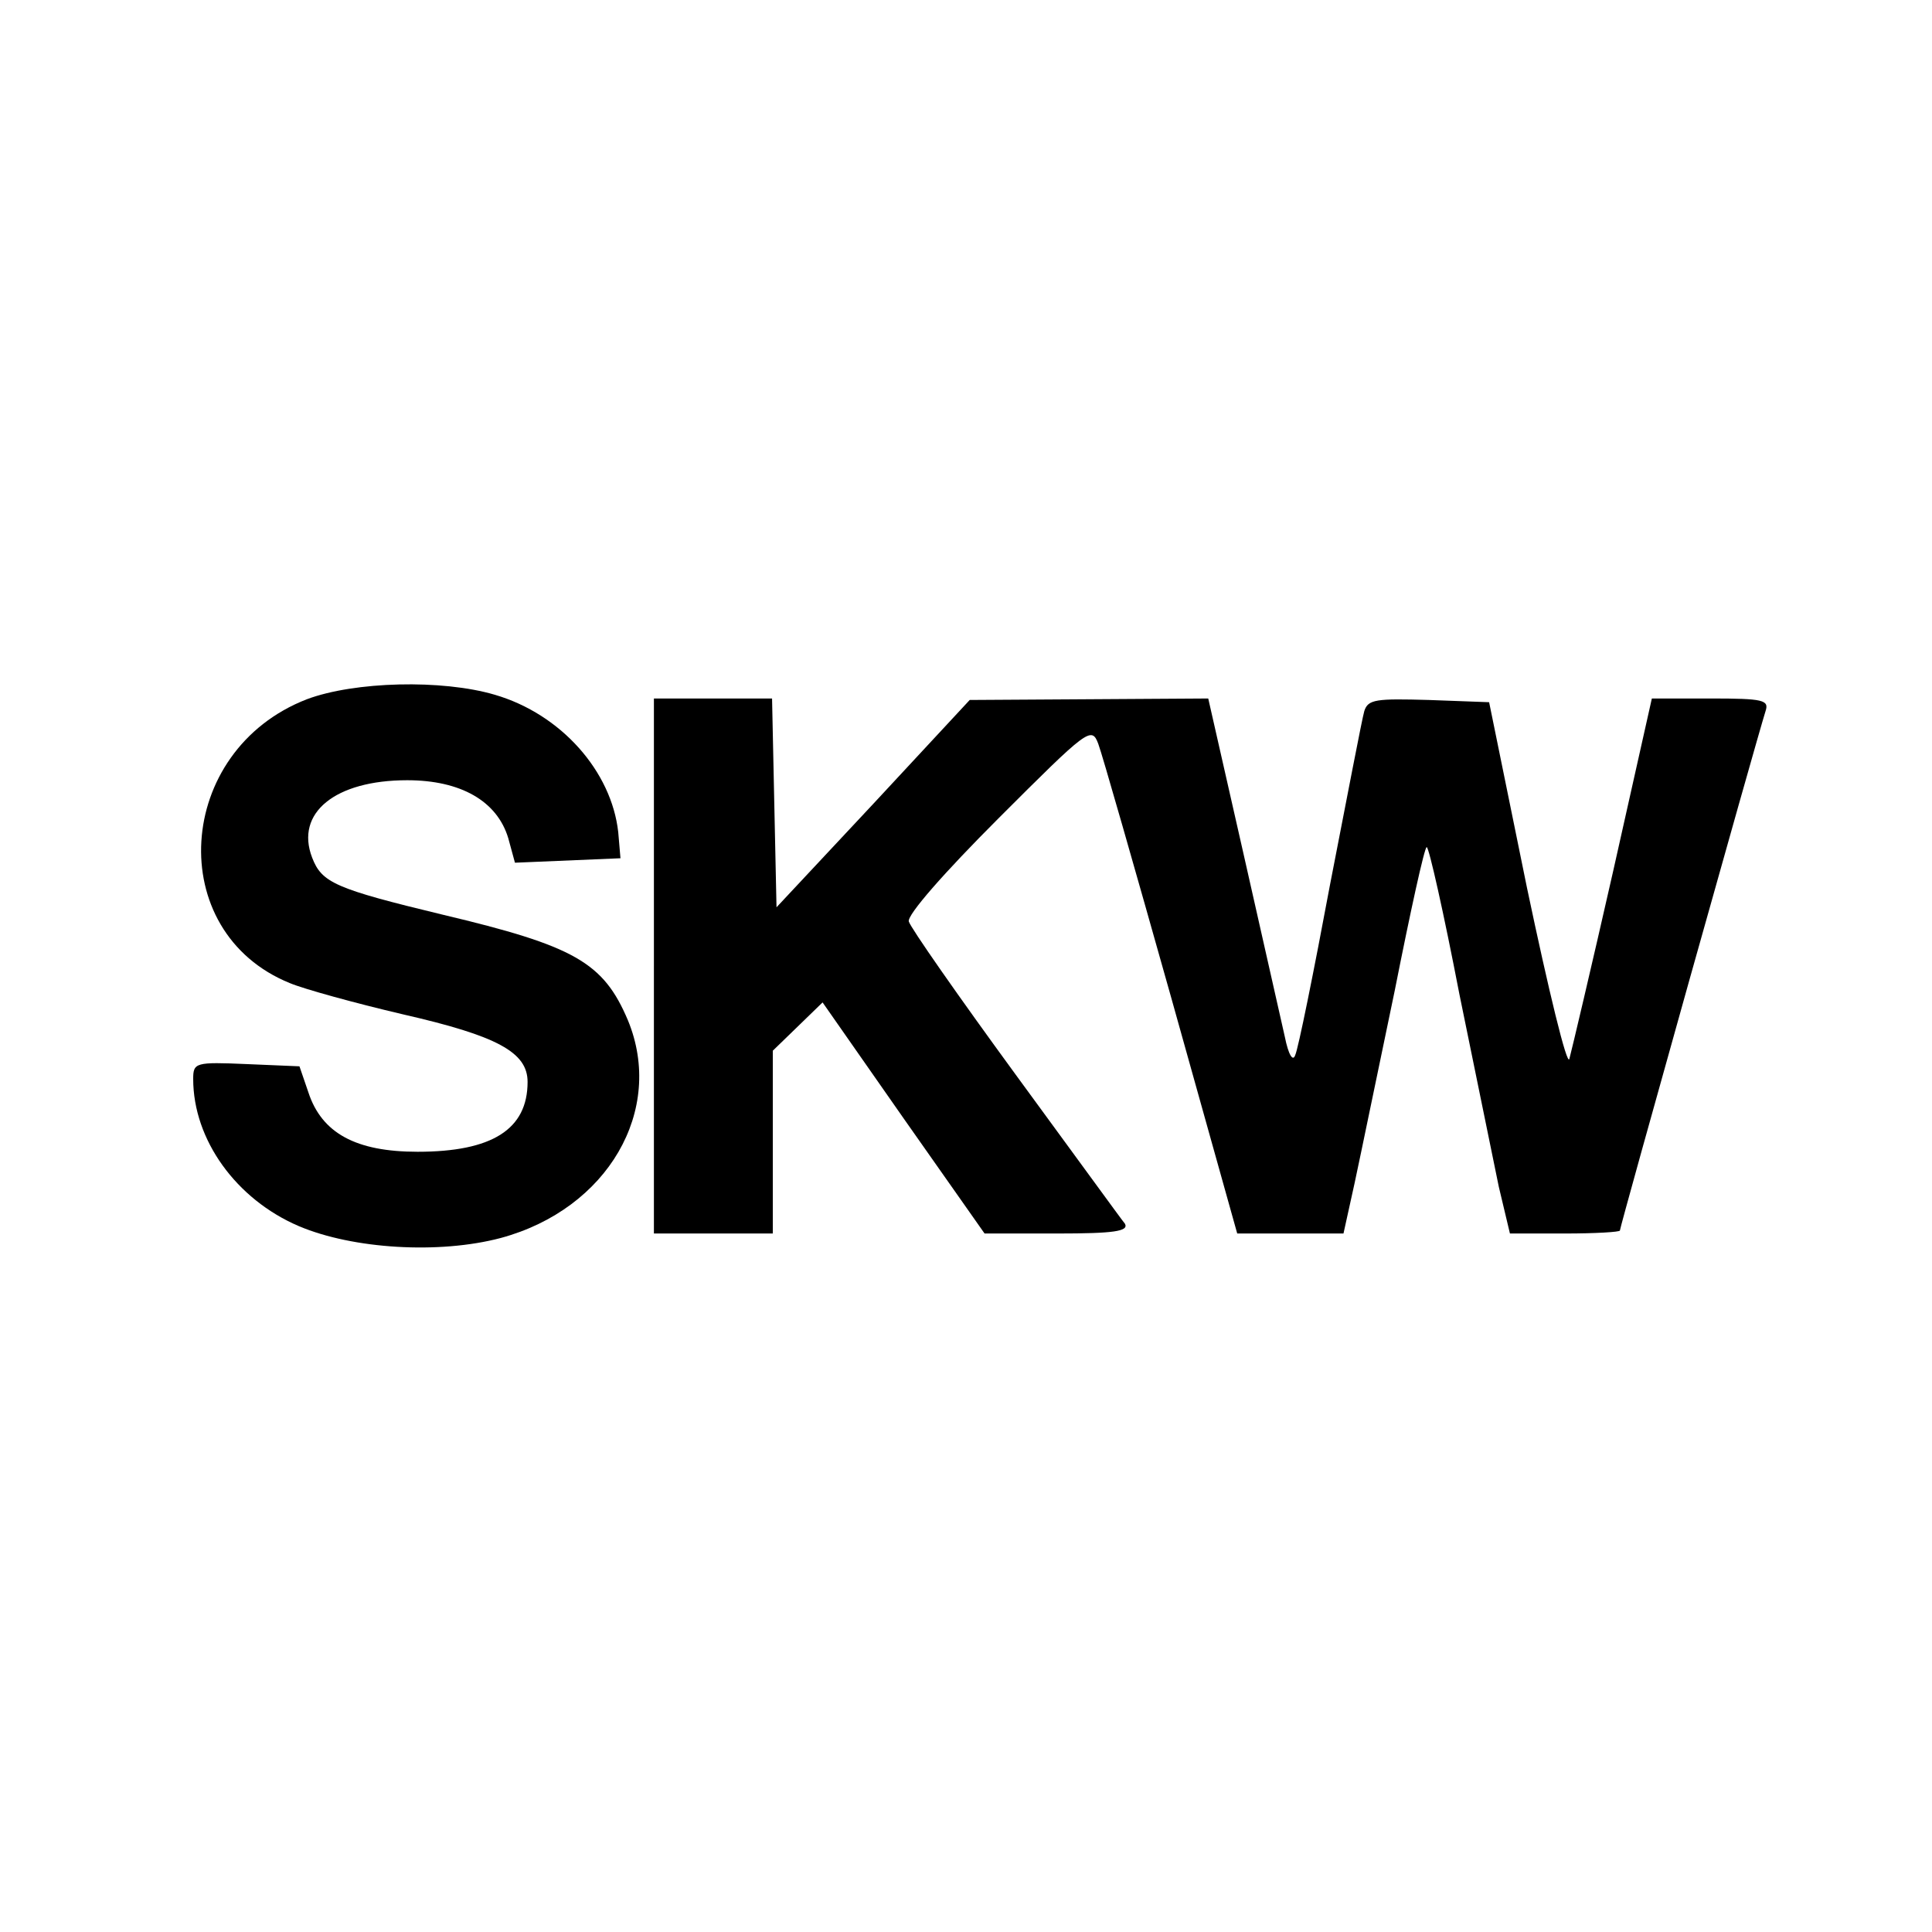
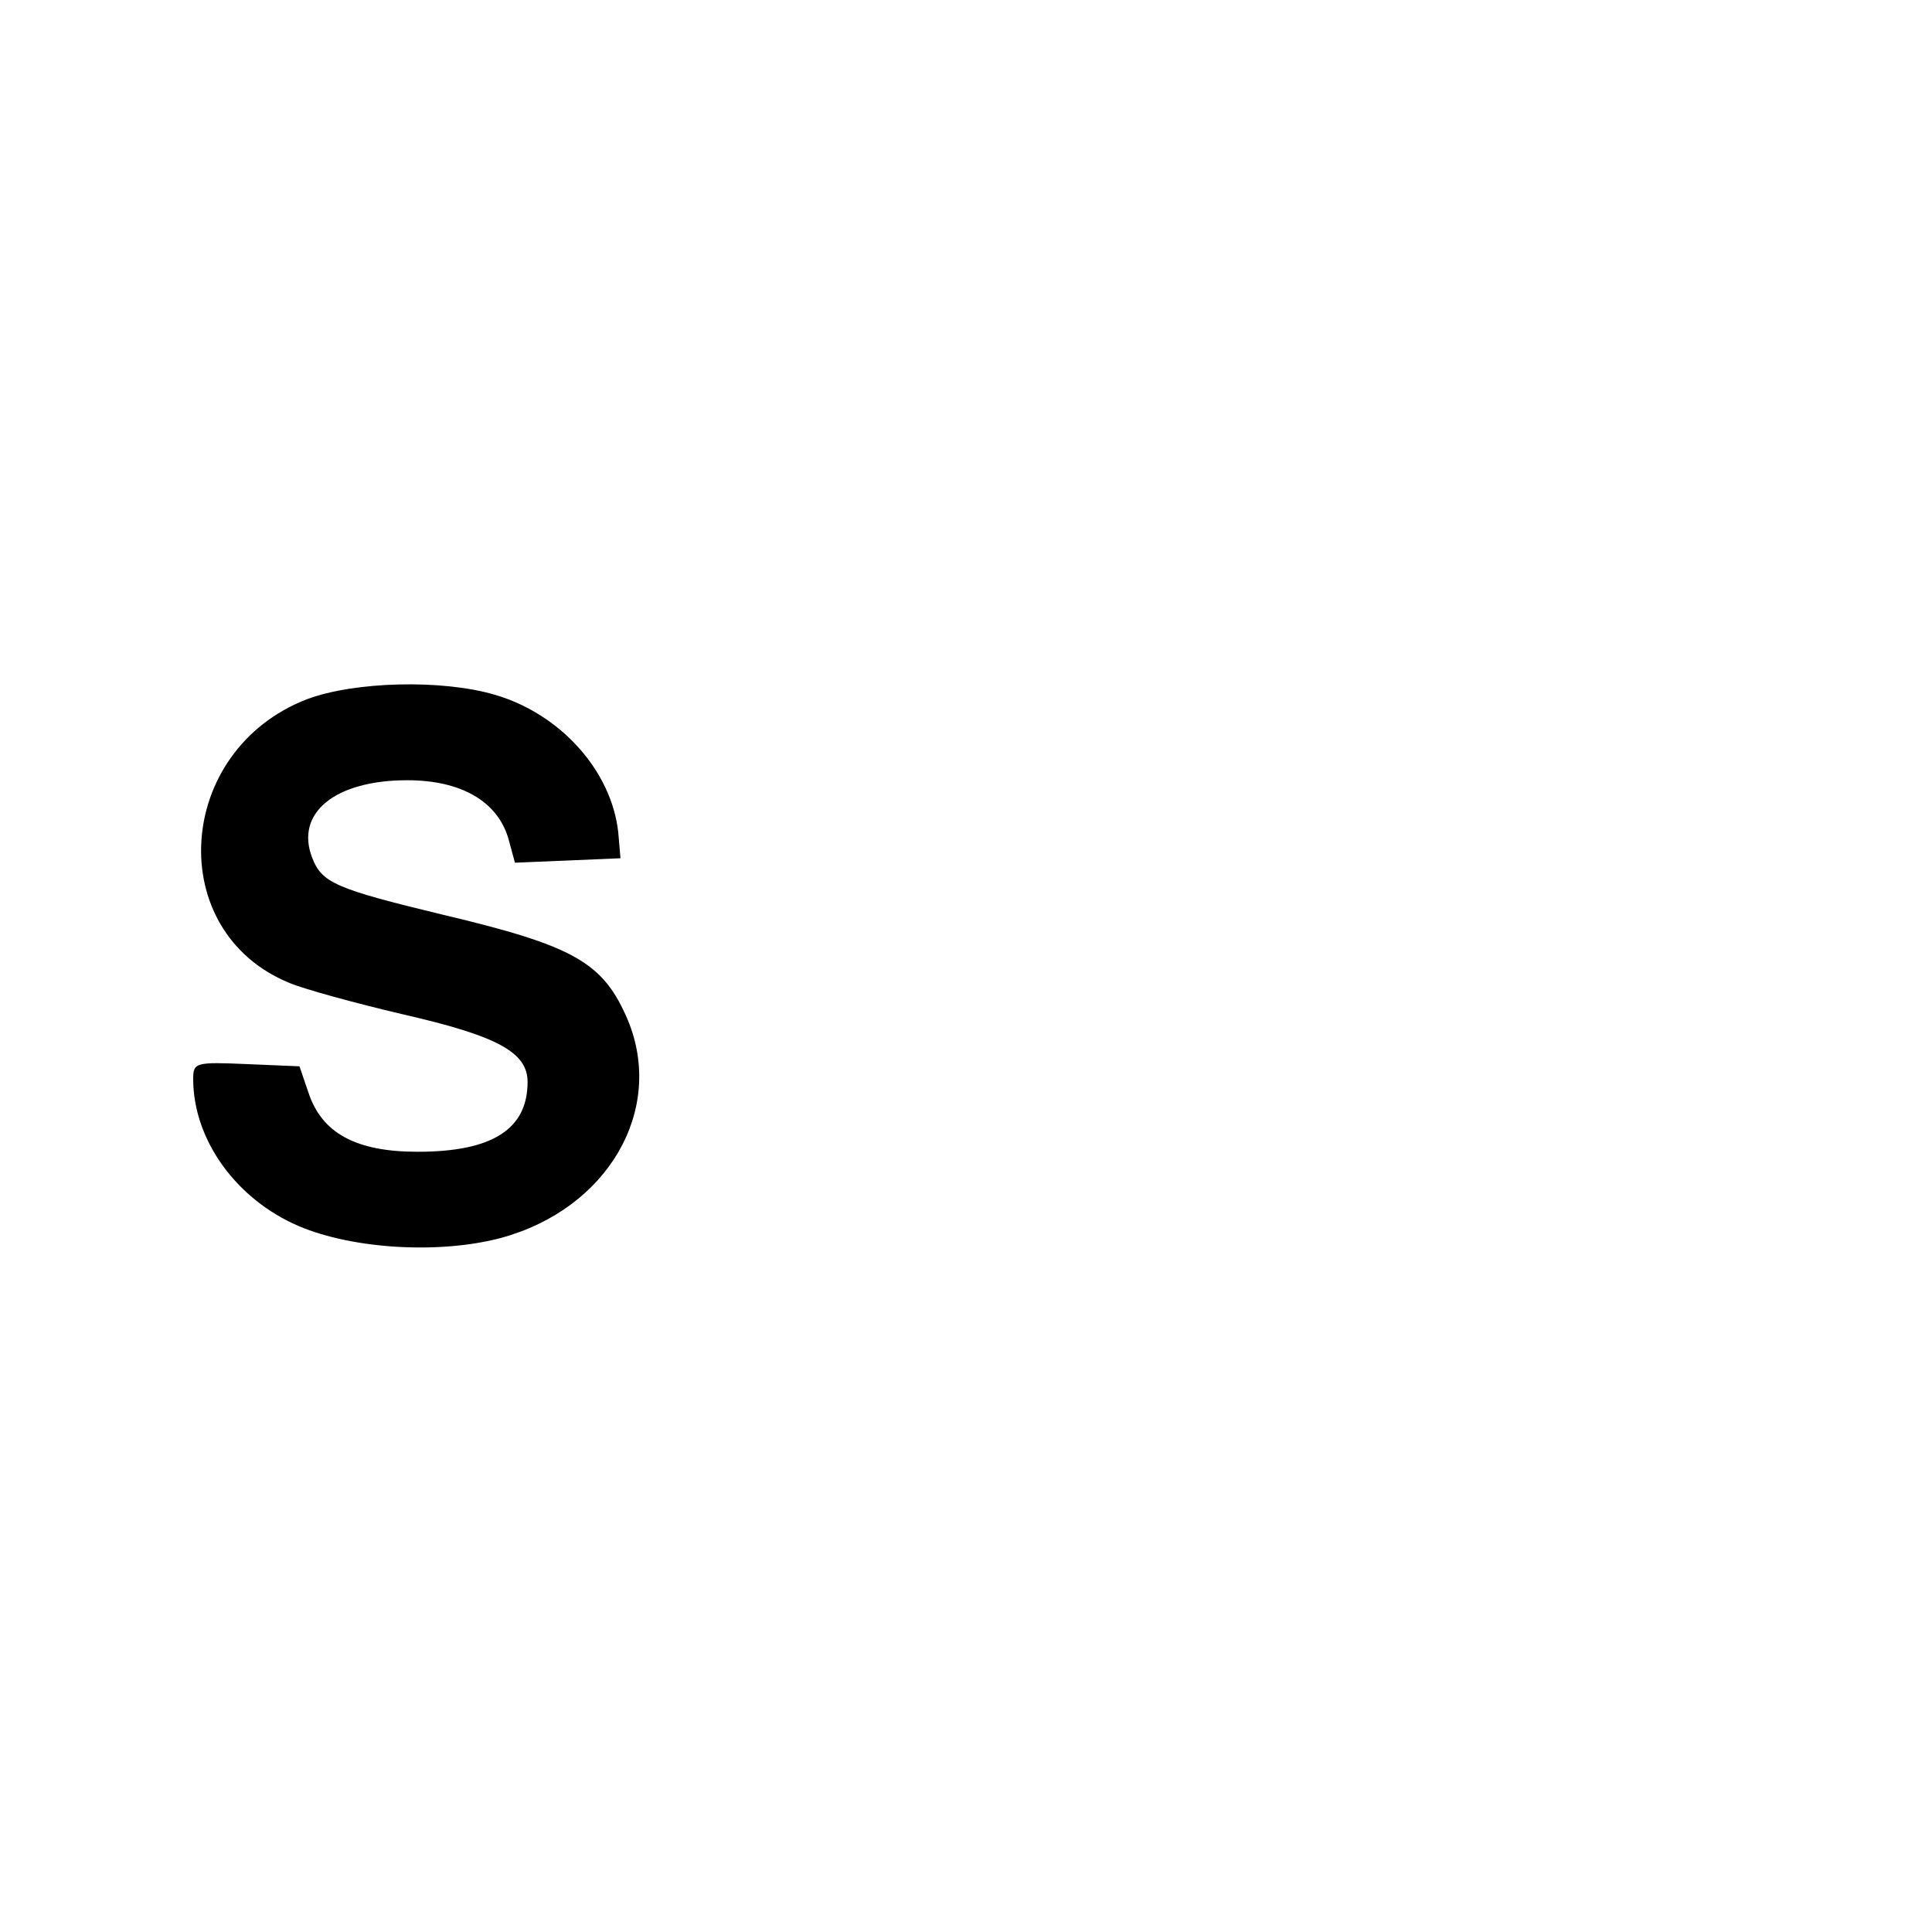
<svg xmlns="http://www.w3.org/2000/svg" version="1.0" width="260pt" height="260pt" viewBox="0 0 260 260" preserveAspectRatio="xMidYMid meet">
  <g transform="translate(0,260) scale(0.1,-0.1)" fill="#000000" stroke="none">
    <path d="M413 1659 c-178 -69 -193 -313 -23 -382 19 -8 88 -27 152 -42 127 -29 168 -51 168 -91 0 -64 -48 -94 -148 -94 -83 0 -129 25 -147 80 l-12 35 -71 3 c-69 3 -72 2 -72 -20 0 -82 58 -162 142 -198 73 -31 189 -38 272 -16 144 39 221 172 171 293 -33 78 -72 100 -249 142 -145 35 -163 43 -176 77 -23 60 31 104 128 104 72 0 121 -28 136 -78 l9 -33 71 3 71 3 -3 35 c-9 82 -77 159 -166 185 -71 21 -189 18 -253 -6z" />
-     <path d="M880 1300 l0 -360 80 0 80 0 0 123 0 123 33 32 34 33 109 -156 109 -155 98 0 c76 0 96 3 91 13 -5 6 -71 97 -148 202 -76 104 -141 197 -143 205 -2 9 47 65 121 139 120 120 125 124 134 100 5 -13 49 -167 98 -341 l89 -318 71 0 72 0 15 68 c8 37 32 154 54 259 21 106 40 193 43 193 3 0 23 -89 44 -198 22 -108 46 -225 53 -259 l15 -63 74 0 c41 0 74 2 74 4 0 5 184 661 196 699 5 15 -3 17 -74 17 l-79 0 -52 -232 c-29 -128 -56 -242 -59 -253 -3 -11 -28 92 -57 230 l-51 250 -81 3 c-71 2 -82 1 -87 -15 -3 -10 -23 -115 -46 -233 -22 -118 -43 -222 -47 -230 -3 -9 -9 0 -14 25 -5 22 -30 133 -56 248 l-47 207 -160 -1 -161 -1 -130 -140 -130 -139 -3 140 -3 141 -79 0 -80 0 0 -360z" />
  </g>
</svg>